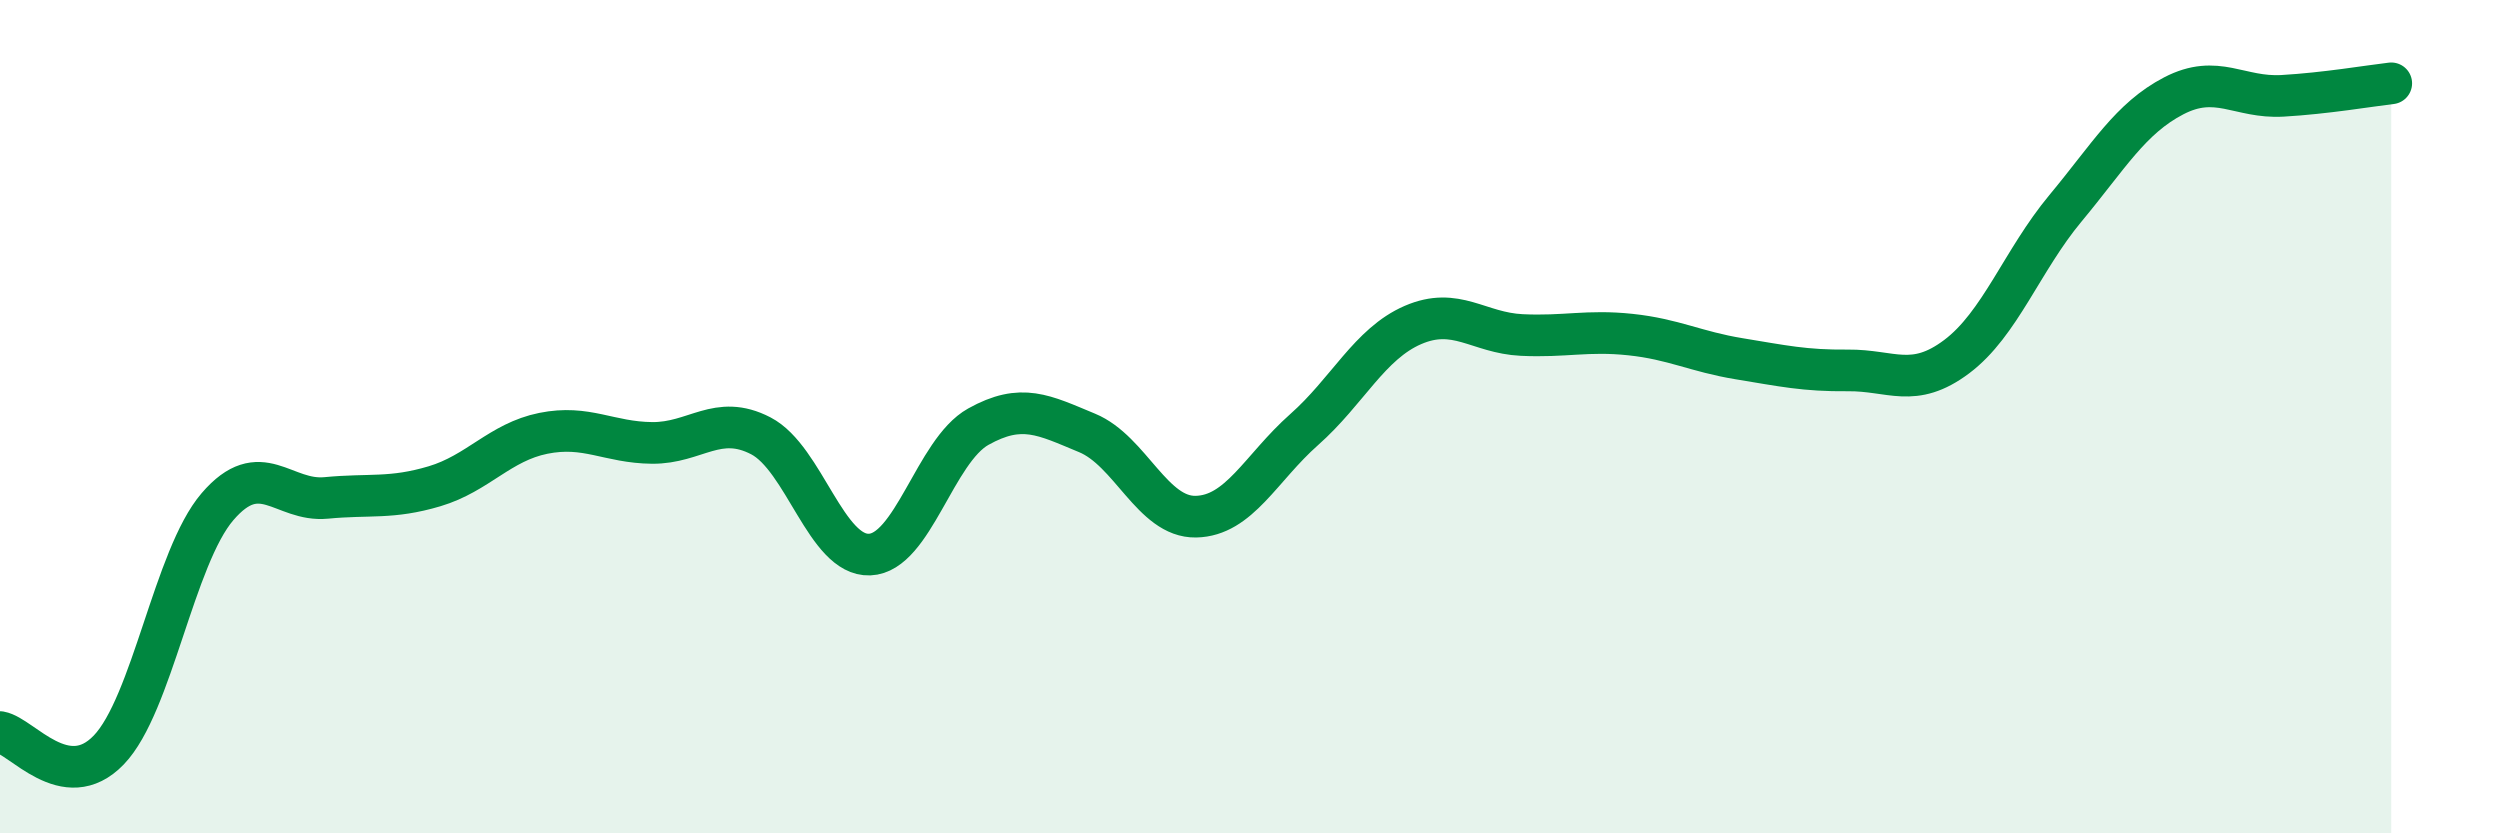
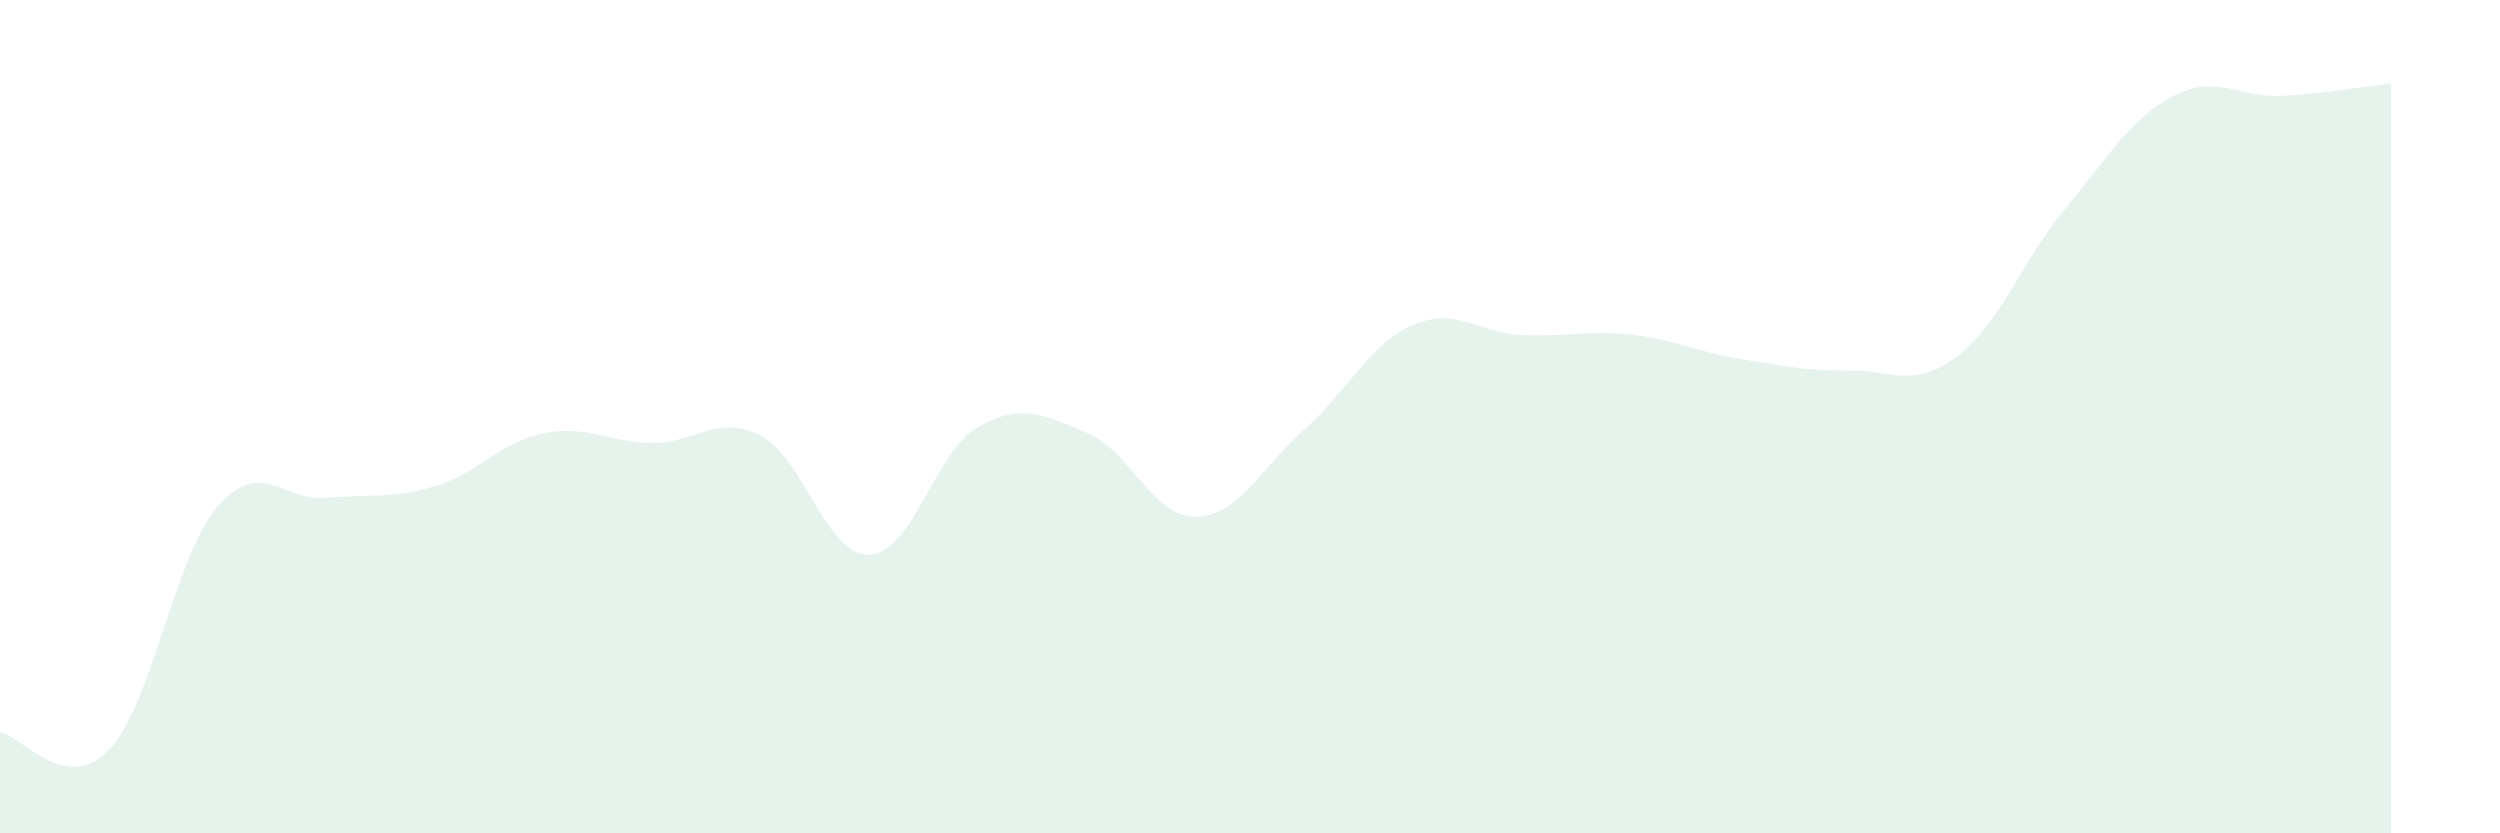
<svg xmlns="http://www.w3.org/2000/svg" width="60" height="20" viewBox="0 0 60 20">
  <path d="M 0,17.57 C 0.52,17.66 1.57,19.08 2.61,18 C 3.65,16.92 4.18,13.37 5.22,12.16 C 6.26,10.95 6.79,12.05 7.83,11.95 C 8.87,11.85 9.39,11.98 10.43,11.67 C 11.47,11.36 12,10.61 13.04,10.4 C 14.08,10.19 14.61,10.62 15.65,10.63 C 16.69,10.64 17.22,9.92 18.26,10.46 C 19.3,11 19.83,13.35 20.87,13.31 C 21.91,13.27 22.44,10.82 23.48,10.24 C 24.52,9.66 25.05,9.96 26.09,10.39 C 27.13,10.82 27.66,12.42 28.7,12.4 C 29.74,12.38 30.26,11.23 31.3,10.31 C 32.34,9.39 32.87,8.25 33.91,7.8 C 34.95,7.35 35.48,7.99 36.52,8.04 C 37.56,8.09 38.09,7.92 39.13,8.03 C 40.17,8.14 40.7,8.44 41.74,8.61 C 42.78,8.78 43.31,8.9 44.35,8.89 C 45.39,8.88 45.92,9.34 46.96,8.56 C 48,7.78 48.53,6.25 49.57,5 C 50.61,3.75 51.13,2.84 52.17,2.3 C 53.21,1.76 53.74,2.36 54.78,2.3 C 55.82,2.24 56.87,2.06 57.39,2L57.39 20L0 20Z" fill="#008740" opacity="0.1" stroke-linecap="round" stroke-linejoin="round" />
-   <path d="M 0,17.57 C 0.52,17.66 1.57,19.08 2.61,18 C 3.65,16.92 4.18,13.37 5.22,12.16 C 6.26,10.95 6.79,12.05 7.83,11.95 C 8.87,11.85 9.39,11.98 10.43,11.67 C 11.47,11.36 12,10.61 13.04,10.4 C 14.08,10.19 14.61,10.62 15.65,10.63 C 16.69,10.64 17.22,9.92 18.26,10.46 C 19.3,11 19.83,13.35 20.87,13.31 C 21.91,13.27 22.44,10.82 23.48,10.24 C 24.52,9.66 25.05,9.96 26.09,10.39 C 27.13,10.82 27.66,12.42 28.7,12.4 C 29.74,12.38 30.26,11.23 31.3,10.31 C 32.34,9.39 32.87,8.25 33.91,7.8 C 34.95,7.35 35.48,7.99 36.52,8.04 C 37.56,8.09 38.09,7.92 39.13,8.03 C 40.17,8.14 40.7,8.44 41.74,8.61 C 42.78,8.78 43.31,8.9 44.35,8.89 C 45.39,8.88 45.92,9.34 46.96,8.56 C 48,7.78 48.53,6.25 49.57,5 C 50.61,3.75 51.13,2.84 52.17,2.3 C 53.21,1.76 53.74,2.36 54.78,2.3 C 55.82,2.24 56.87,2.06 57.39,2" stroke="#008740" stroke-width="1" fill="none" stroke-linecap="round" stroke-linejoin="round" />
</svg>